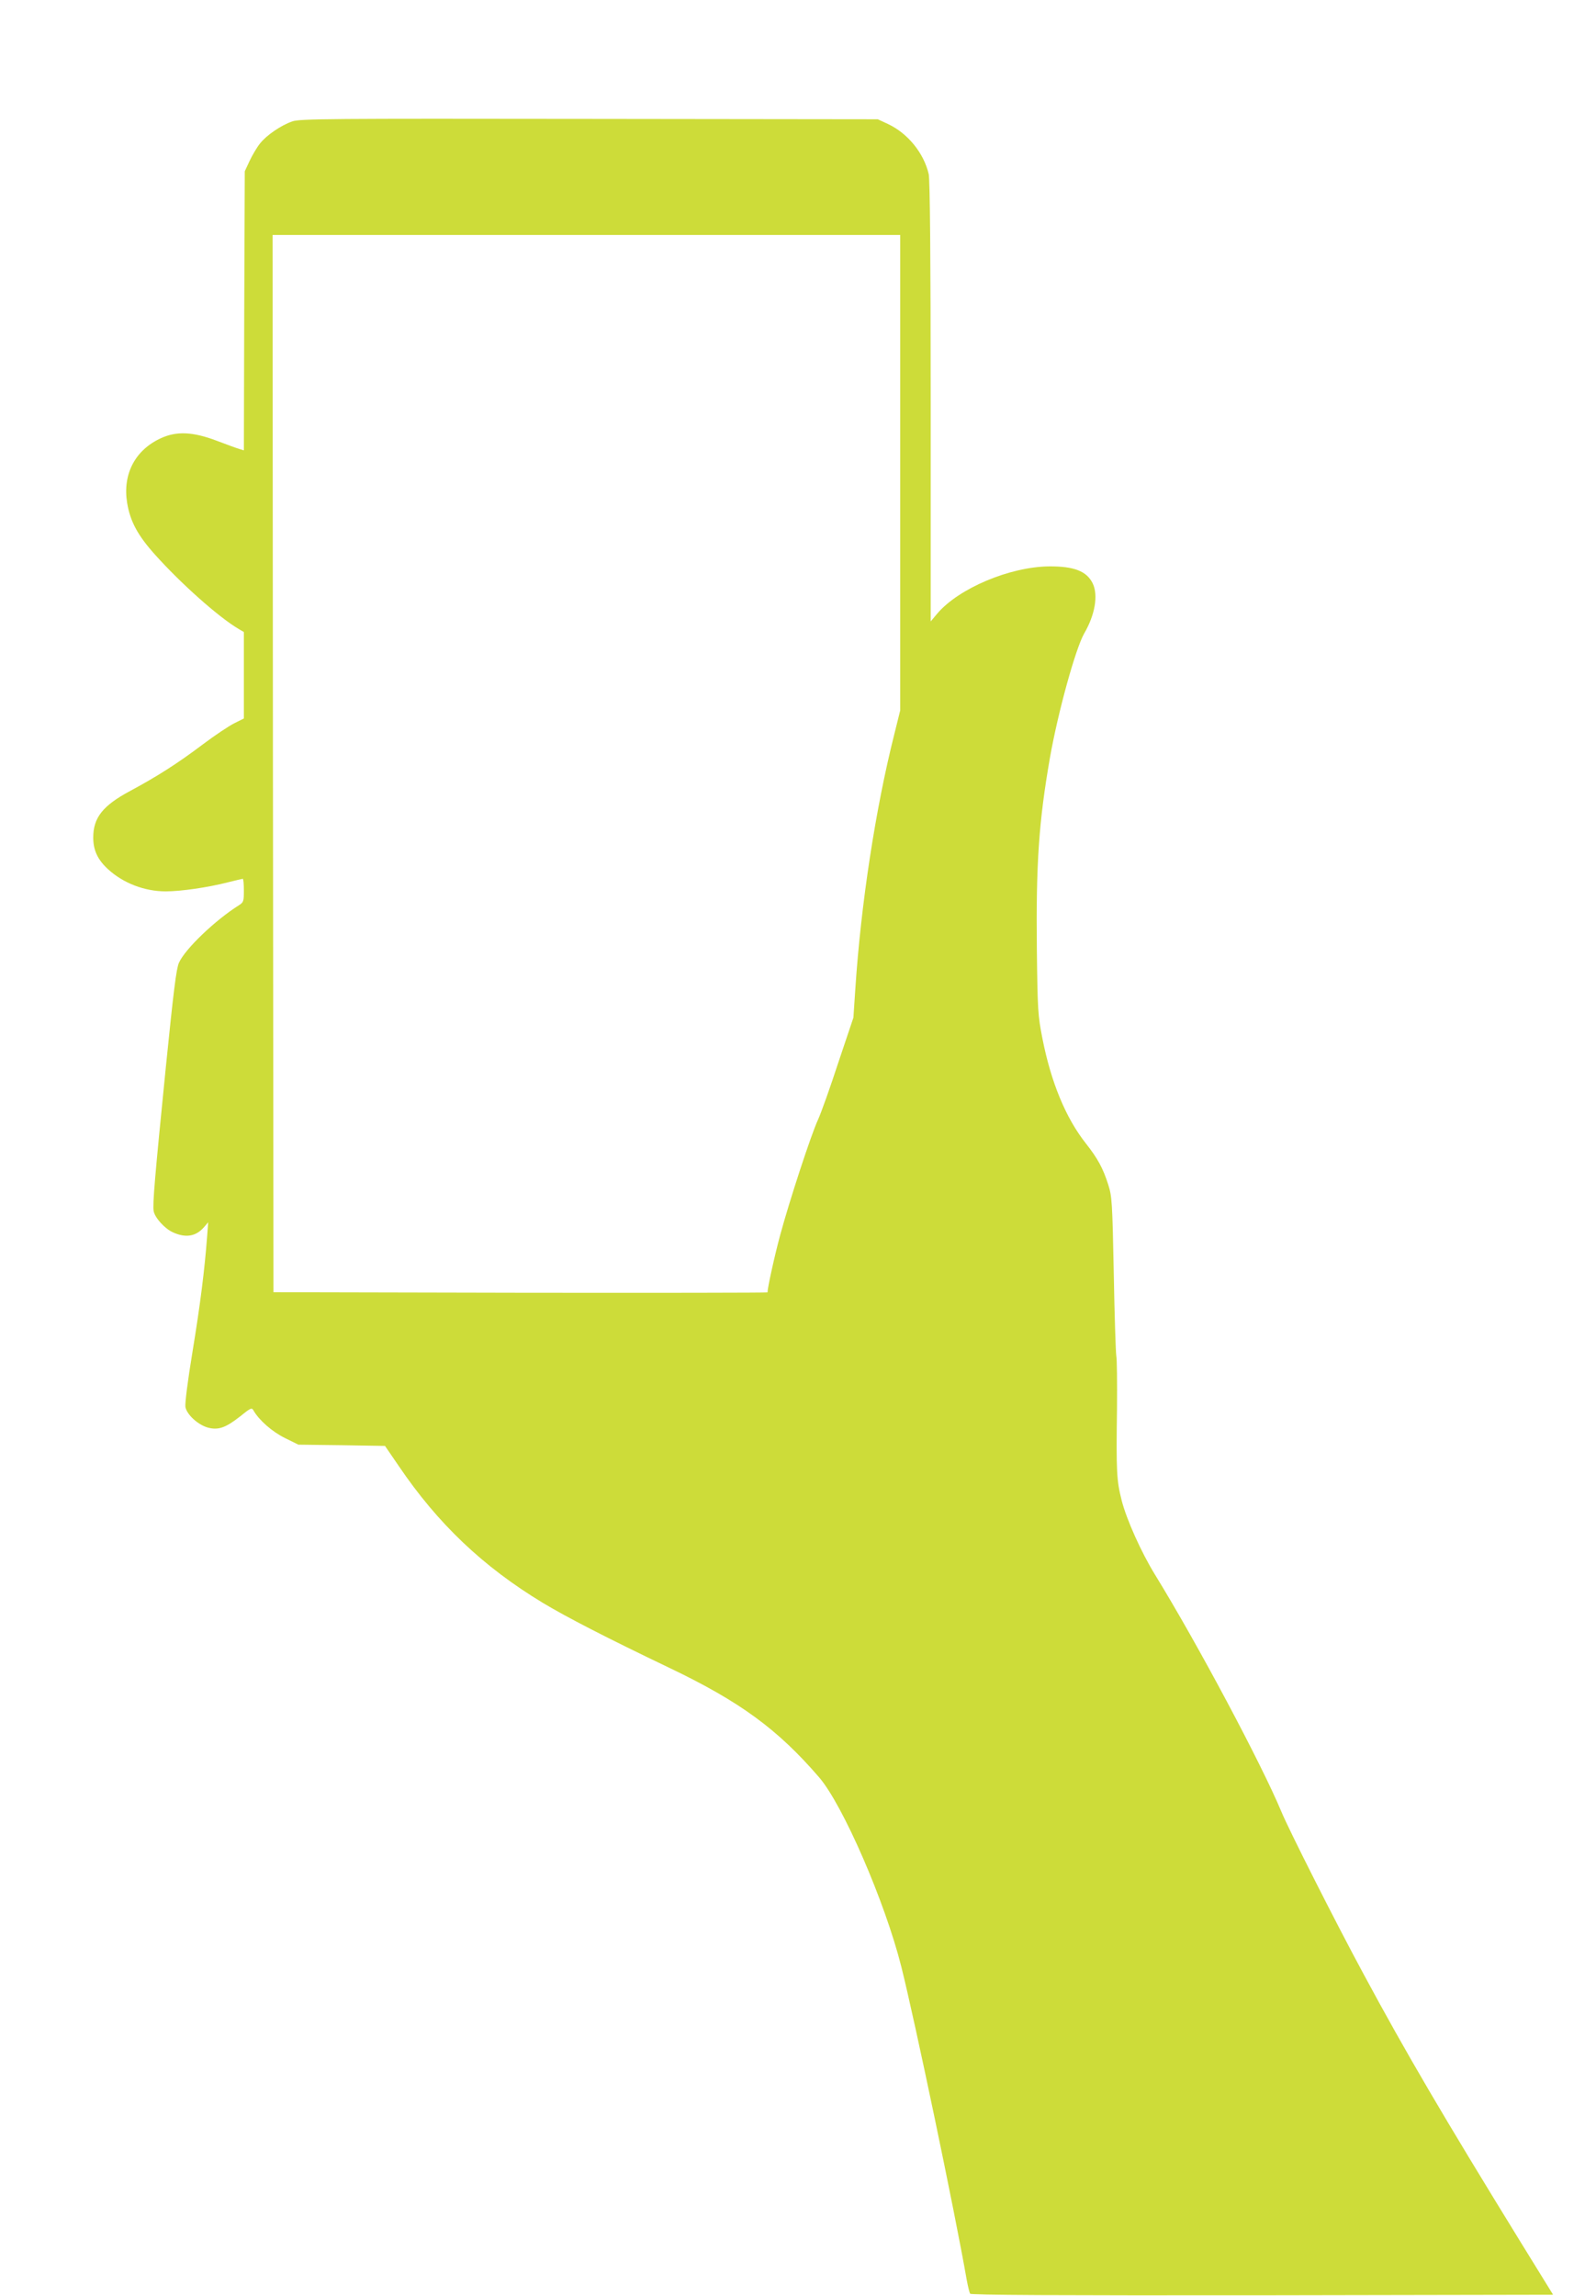
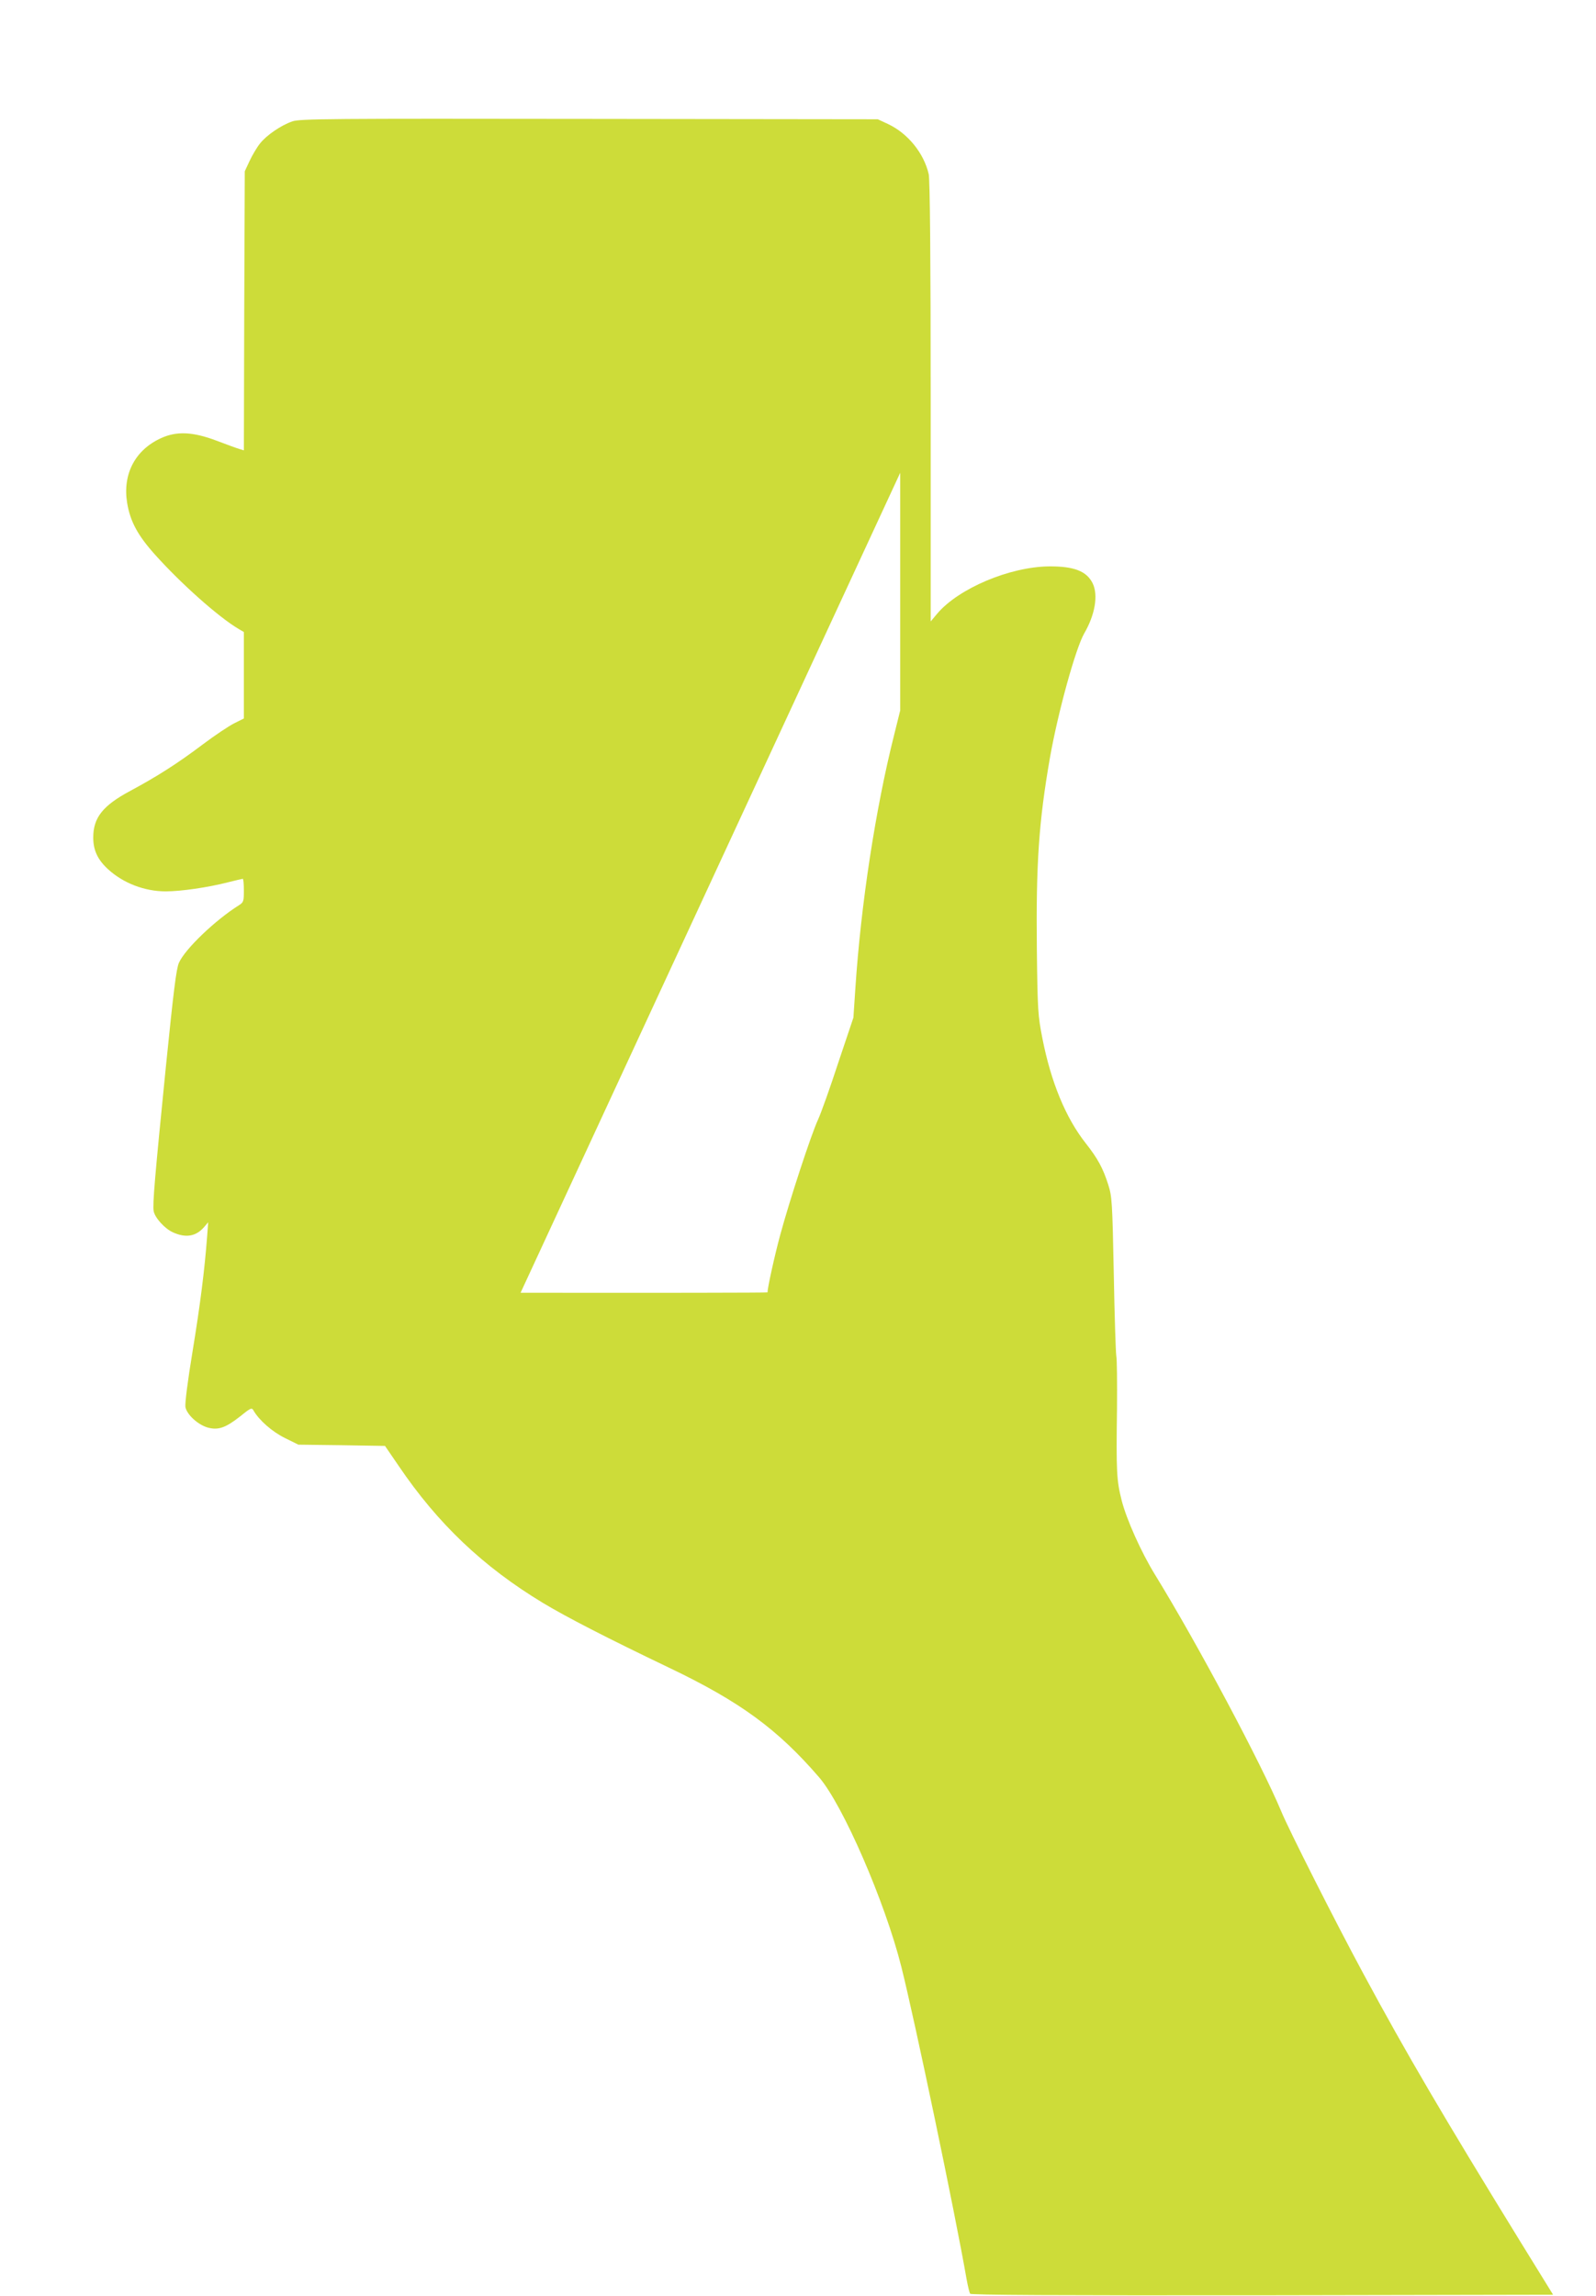
<svg xmlns="http://www.w3.org/2000/svg" version="1.0" width="890pt" height="1280pt" viewBox="0 0 890 1280" preserveAspectRatio="xMidYMid meet">
  <g transform="translate(0,1280) scale(0.1,-0.1)" fill="#cddc39" stroke="none">
-     <path d="M1630 12123 c-62 -21 -144 -77 -180 -123 -17 -21 -43 -65 -58 -97 l-27 -58 -3 -778 -2 -778 -23 7 c-12 3 -69 24 -127 46 -134 51 -225 55 -312 15 -145 -66 -215 -201 -189 -361 17 -103 59 -181 155 -288 145 -162 355 -349 467 -415 l29 -17 0 -241 0 -241 -52 -26 c-29 -14 -110 -68 -179 -120 -138 -104 -252 -177 -403 -258 -153 -82 -206 -149 -206 -260 0 -71 25 -124 83 -177 84 -77 203 -123 321 -123 85 0 236 22 345 50 44 11 82 20 85 20 3 0 6 -29 6 -65 0 -60 -2 -66 -27 -82 -131 -82 -301 -244 -335 -321 -15 -33 -30 -156 -73 -580 -61 -610 -75 -769 -68 -805 7 -37 61 -97 107 -118 72 -33 129 -23 174 29 l23 27 -6 -80 c-14 -185 -38 -377 -81 -639 -28 -169 -43 -291 -40 -311 8 -43 71 -100 126 -115 57 -15 98 -1 177 61 62 50 67 52 77 34 31 -54 104 -118 175 -153 l75 -37 242 -3 241 -4 76 -111 c218 -322 470 -562 804 -764 133 -80 354 -194 707 -363 393 -188 603 -342 834 -610 133 -155 367 -694 458 -1055 75 -298 299 -1369 364 -1742 7 -39 16 -76 20 -82 4 -8 481 -10 1628 -9 l1623 3 -182 295 c-427 694 -637 1051 -876 1495 -155 287 -416 803 -458 905 -110 264 -466 933 -704 1320 -77 125 -159 308 -186 414 -28 111 -31 156 -26 516 1 141 0 271 -4 290 -3 19 -10 226 -14 460 -8 401 -10 429 -31 495 -29 91 -58 145 -125 230 -112 142 -194 341 -242 585 -25 127 -27 156 -31 500 -5 475 11 709 73 1065 45 255 143 609 191 693 60 103 79 212 48 278 -33 69 -104 97 -243 96 -220 -2 -506 -123 -625 -264 l-36 -43 0 1225 c0 788 -4 1241 -11 1269 -27 117 -116 227 -226 279 l-58 27 -1610 2 c-1443 2 -1615 1 -1655 -14z m3390 -1959 l0 -1325 -34 -137 c-104 -413 -185 -943 -216 -1411 l-11 -165 -84 -250 c-45 -138 -96 -281 -113 -318 -40 -87 -159 -451 -211 -643 -32 -118 -71 -296 -71 -321 0 -2 -620 -3 -1377 -2 l-1378 3 -3 2948 -2 2947 1750 0 1750 0 0 -1326z" />
+     <path d="M1630 12123 c-62 -21 -144 -77 -180 -123 -17 -21 -43 -65 -58 -97 l-27 -58 -3 -778 -2 -778 -23 7 c-12 3 -69 24 -127 46 -134 51 -225 55 -312 15 -145 -66 -215 -201 -189 -361 17 -103 59 -181 155 -288 145 -162 355 -349 467 -415 l29 -17 0 -241 0 -241 -52 -26 c-29 -14 -110 -68 -179 -120 -138 -104 -252 -177 -403 -258 -153 -82 -206 -149 -206 -260 0 -71 25 -124 83 -177 84 -77 203 -123 321 -123 85 0 236 22 345 50 44 11 82 20 85 20 3 0 6 -29 6 -65 0 -60 -2 -66 -27 -82 -131 -82 -301 -244 -335 -321 -15 -33 -30 -156 -73 -580 -61 -610 -75 -769 -68 -805 7 -37 61 -97 107 -118 72 -33 129 -23 174 29 l23 27 -6 -80 c-14 -185 -38 -377 -81 -639 -28 -169 -43 -291 -40 -311 8 -43 71 -100 126 -115 57 -15 98 -1 177 61 62 50 67 52 77 34 31 -54 104 -118 175 -153 l75 -37 242 -3 241 -4 76 -111 c218 -322 470 -562 804 -764 133 -80 354 -194 707 -363 393 -188 603 -342 834 -610 133 -155 367 -694 458 -1055 75 -298 299 -1369 364 -1742 7 -39 16 -76 20 -82 4 -8 481 -10 1628 -9 l1623 3 -182 295 c-427 694 -637 1051 -876 1495 -155 287 -416 803 -458 905 -110 264 -466 933 -704 1320 -77 125 -159 308 -186 414 -28 111 -31 156 -26 516 1 141 0 271 -4 290 -3 19 -10 226 -14 460 -8 401 -10 429 -31 495 -29 91 -58 145 -125 230 -112 142 -194 341 -242 585 -25 127 -27 156 -31 500 -5 475 11 709 73 1065 45 255 143 609 191 693 60 103 79 212 48 278 -33 69 -104 97 -243 96 -220 -2 -506 -123 -625 -264 l-36 -43 0 1225 c0 788 -4 1241 -11 1269 -27 117 -116 227 -226 279 l-58 27 -1610 2 c-1443 2 -1615 1 -1655 -14z m3390 -1959 l0 -1325 -34 -137 c-104 -413 -185 -943 -216 -1411 l-11 -165 -84 -250 c-45 -138 -96 -281 -113 -318 -40 -87 -159 -451 -211 -643 -32 -118 -71 -296 -71 -321 0 -2 -620 -3 -1377 -2 z" />
  </g>
</svg>